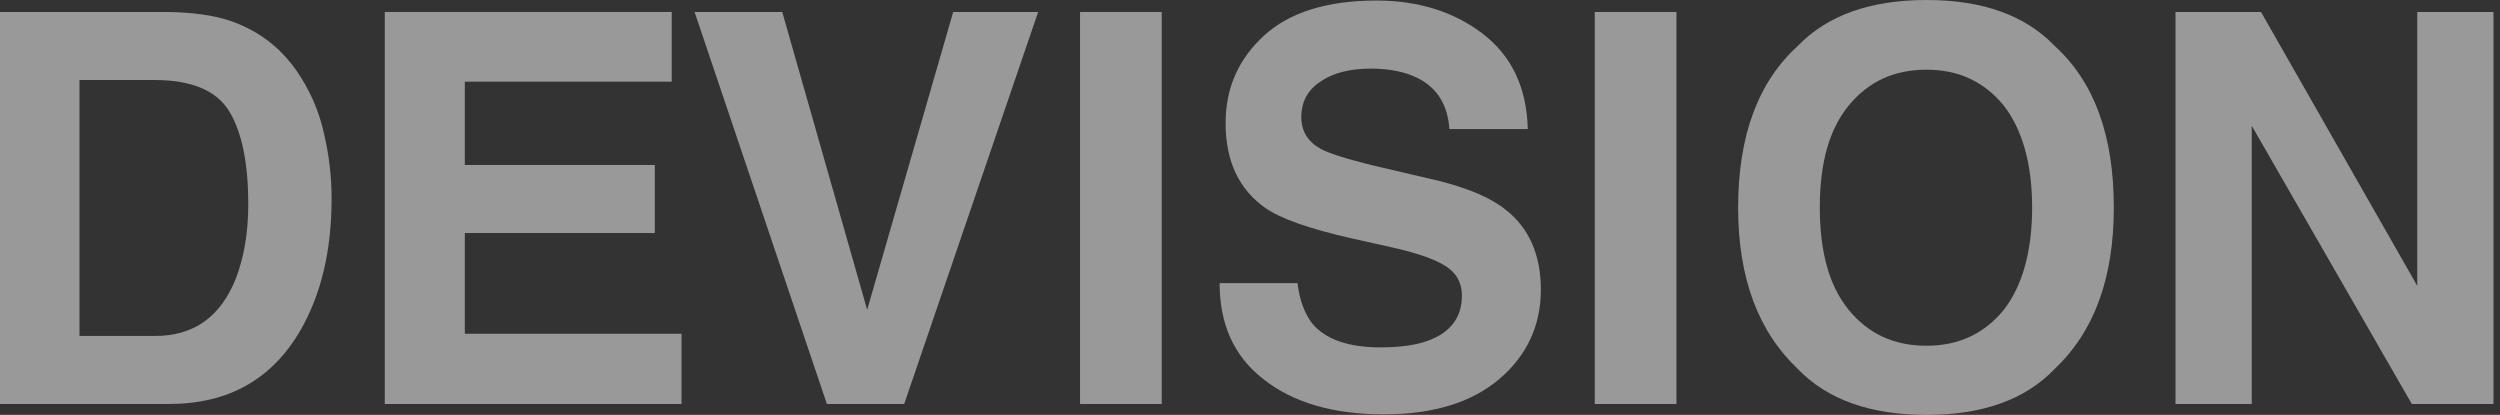
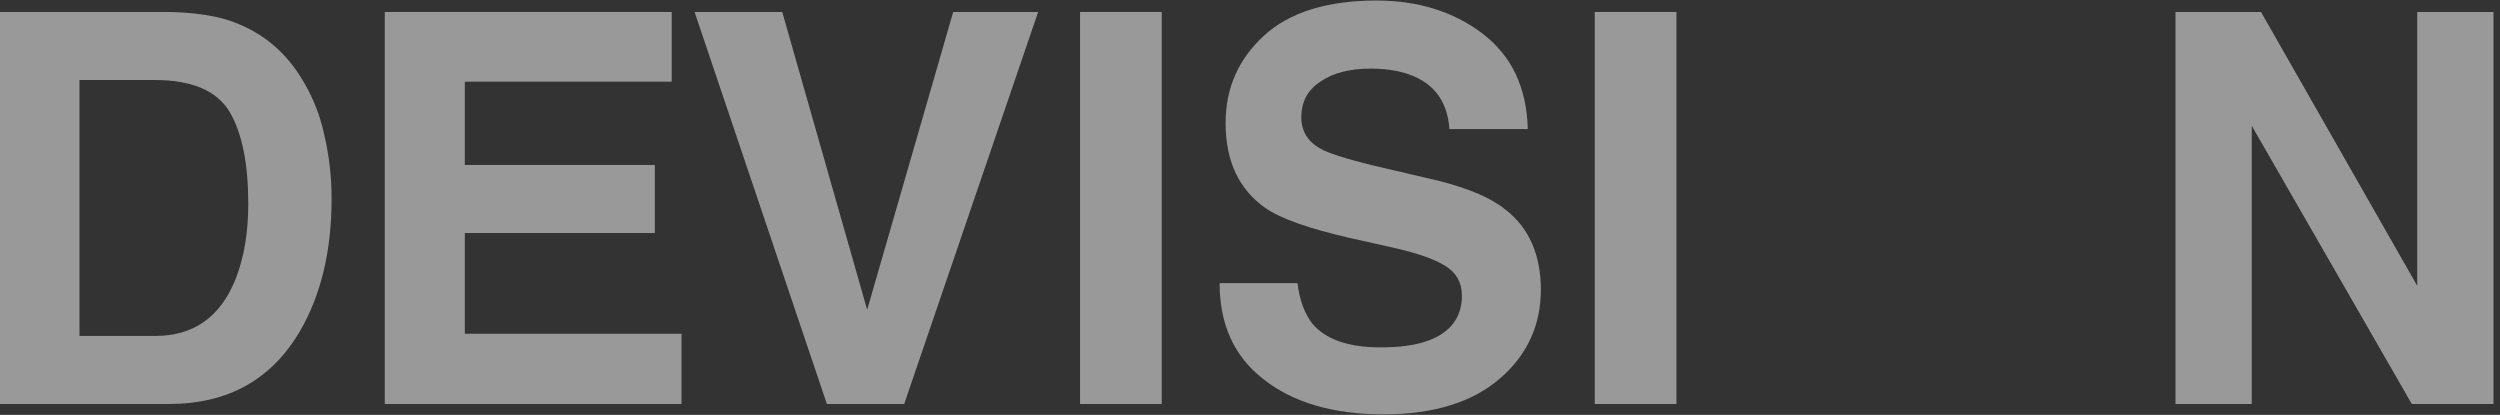
<svg xmlns="http://www.w3.org/2000/svg" width="235" height="39" viewBox="0 0 235 39" fill="none">
  <rect x="0" y="0" width="235" height="39" fill="#333333" stroke="none" />
  <g opacity="0.5">
    <path d="M227.222 26.869V1.125H234.388V37.975H226.711L211.664 11.822V37.975H204.498V1.125H212.534L227.222 26.869Z" fill="white" />
-     <path d="M193.12 34.7C190.356 37.567 186.364 39 181.092 39C175.821 39 171.777 37.567 169.014 34.7C165.277 31.169 163.384 26.153 163.384 19.5C163.384 12.744 165.277 7.677 169.014 4.299C171.777 1.433 175.821 0 181.092 0C186.364 0 190.356 1.433 193.12 4.299C196.856 7.677 198.698 12.744 198.698 19.5C198.698 26.153 196.856 31.169 193.12 34.7ZM188.36 29.122C190.1 26.87 191.021 23.645 191.021 19.5C191.021 15.405 190.1 12.181 188.36 9.929C186.517 7.677 184.112 6.551 181.092 6.551C178.021 6.551 175.616 7.677 173.773 9.929C171.931 12.181 171.061 15.354 171.061 19.5C171.061 23.645 171.931 26.87 173.773 29.122C175.616 31.374 178.021 32.5 181.092 32.5C184.112 32.5 186.517 31.374 188.36 29.122Z" fill="white" />
    <path d="M149.906 1.125H157.584V37.975H149.906V1.125Z" fill="white" />
    <path d="M121.963 26.614C122.168 28.303 122.679 29.531 123.345 30.401C124.573 31.886 126.723 32.653 129.742 32.653C131.585 32.653 133.069 32.449 134.195 32.039C136.345 31.271 137.419 29.838 137.419 27.791C137.419 26.563 136.908 25.642 135.833 24.976C134.758 24.311 133.069 23.748 130.766 23.236L126.876 22.366C123.089 21.496 120.427 20.575 118.943 19.551C116.487 17.811 115.207 15.201 115.207 11.567C115.207 8.24 116.435 5.528 118.841 3.327C121.195 1.177 124.727 0.051 129.384 0.051C133.274 0.051 136.601 1.075 139.313 3.122C142.077 5.22 143.51 8.189 143.612 12.13H136.242C136.089 9.878 135.116 8.291 133.325 7.37C132.148 6.756 130.612 6.449 128.872 6.449C126.876 6.449 125.29 6.858 124.112 7.677C122.935 8.445 122.321 9.571 122.321 11.004C122.321 12.335 122.935 13.307 124.112 13.972C124.829 14.382 126.416 14.894 128.872 15.508L135.219 16.992C138.034 17.709 140.132 18.579 141.514 19.705C143.715 21.393 144.841 23.953 144.841 27.228C144.841 30.555 143.561 33.37 141.002 35.571C138.392 37.822 134.758 38.949 130.049 38.949C125.29 38.949 121.502 37.822 118.738 35.622C115.975 33.472 114.644 30.453 114.644 26.614H121.963Z" fill="white" />
    <path d="M101.525 1.125H109.202V37.975H101.525V1.125Z" fill="white" />
    <path d="M84.994 37.975H77.727L65.29 1.125H73.53L81.514 29.121L89.601 1.125H97.585L84.994 37.975Z" fill="white" />
    <path d="M43.692 15.507H61.554V21.905H43.692V31.373H64.062V37.975H36.169V1.125H63.141V7.677H43.692V15.507Z" fill="white" />
    <path d="M21.598 1.944C24.157 2.814 26.255 4.35 27.842 6.602C29.122 8.444 29.992 10.44 30.452 12.539C30.964 14.688 31.169 16.736 31.169 18.68C31.169 23.543 30.196 27.688 28.2 31.117C25.539 35.672 21.444 37.975 15.866 37.975H-0V1.125H15.866C18.169 1.177 20.062 1.433 21.598 1.944ZM14.586 31.578C18.22 31.578 20.728 29.787 22.161 26.204C22.929 24.208 23.338 21.905 23.338 19.192C23.338 15.456 22.775 12.539 21.598 10.543C20.421 8.547 18.067 7.523 14.586 7.523H7.472V31.578H14.586Z" fill="white" />
  </g>
</svg>